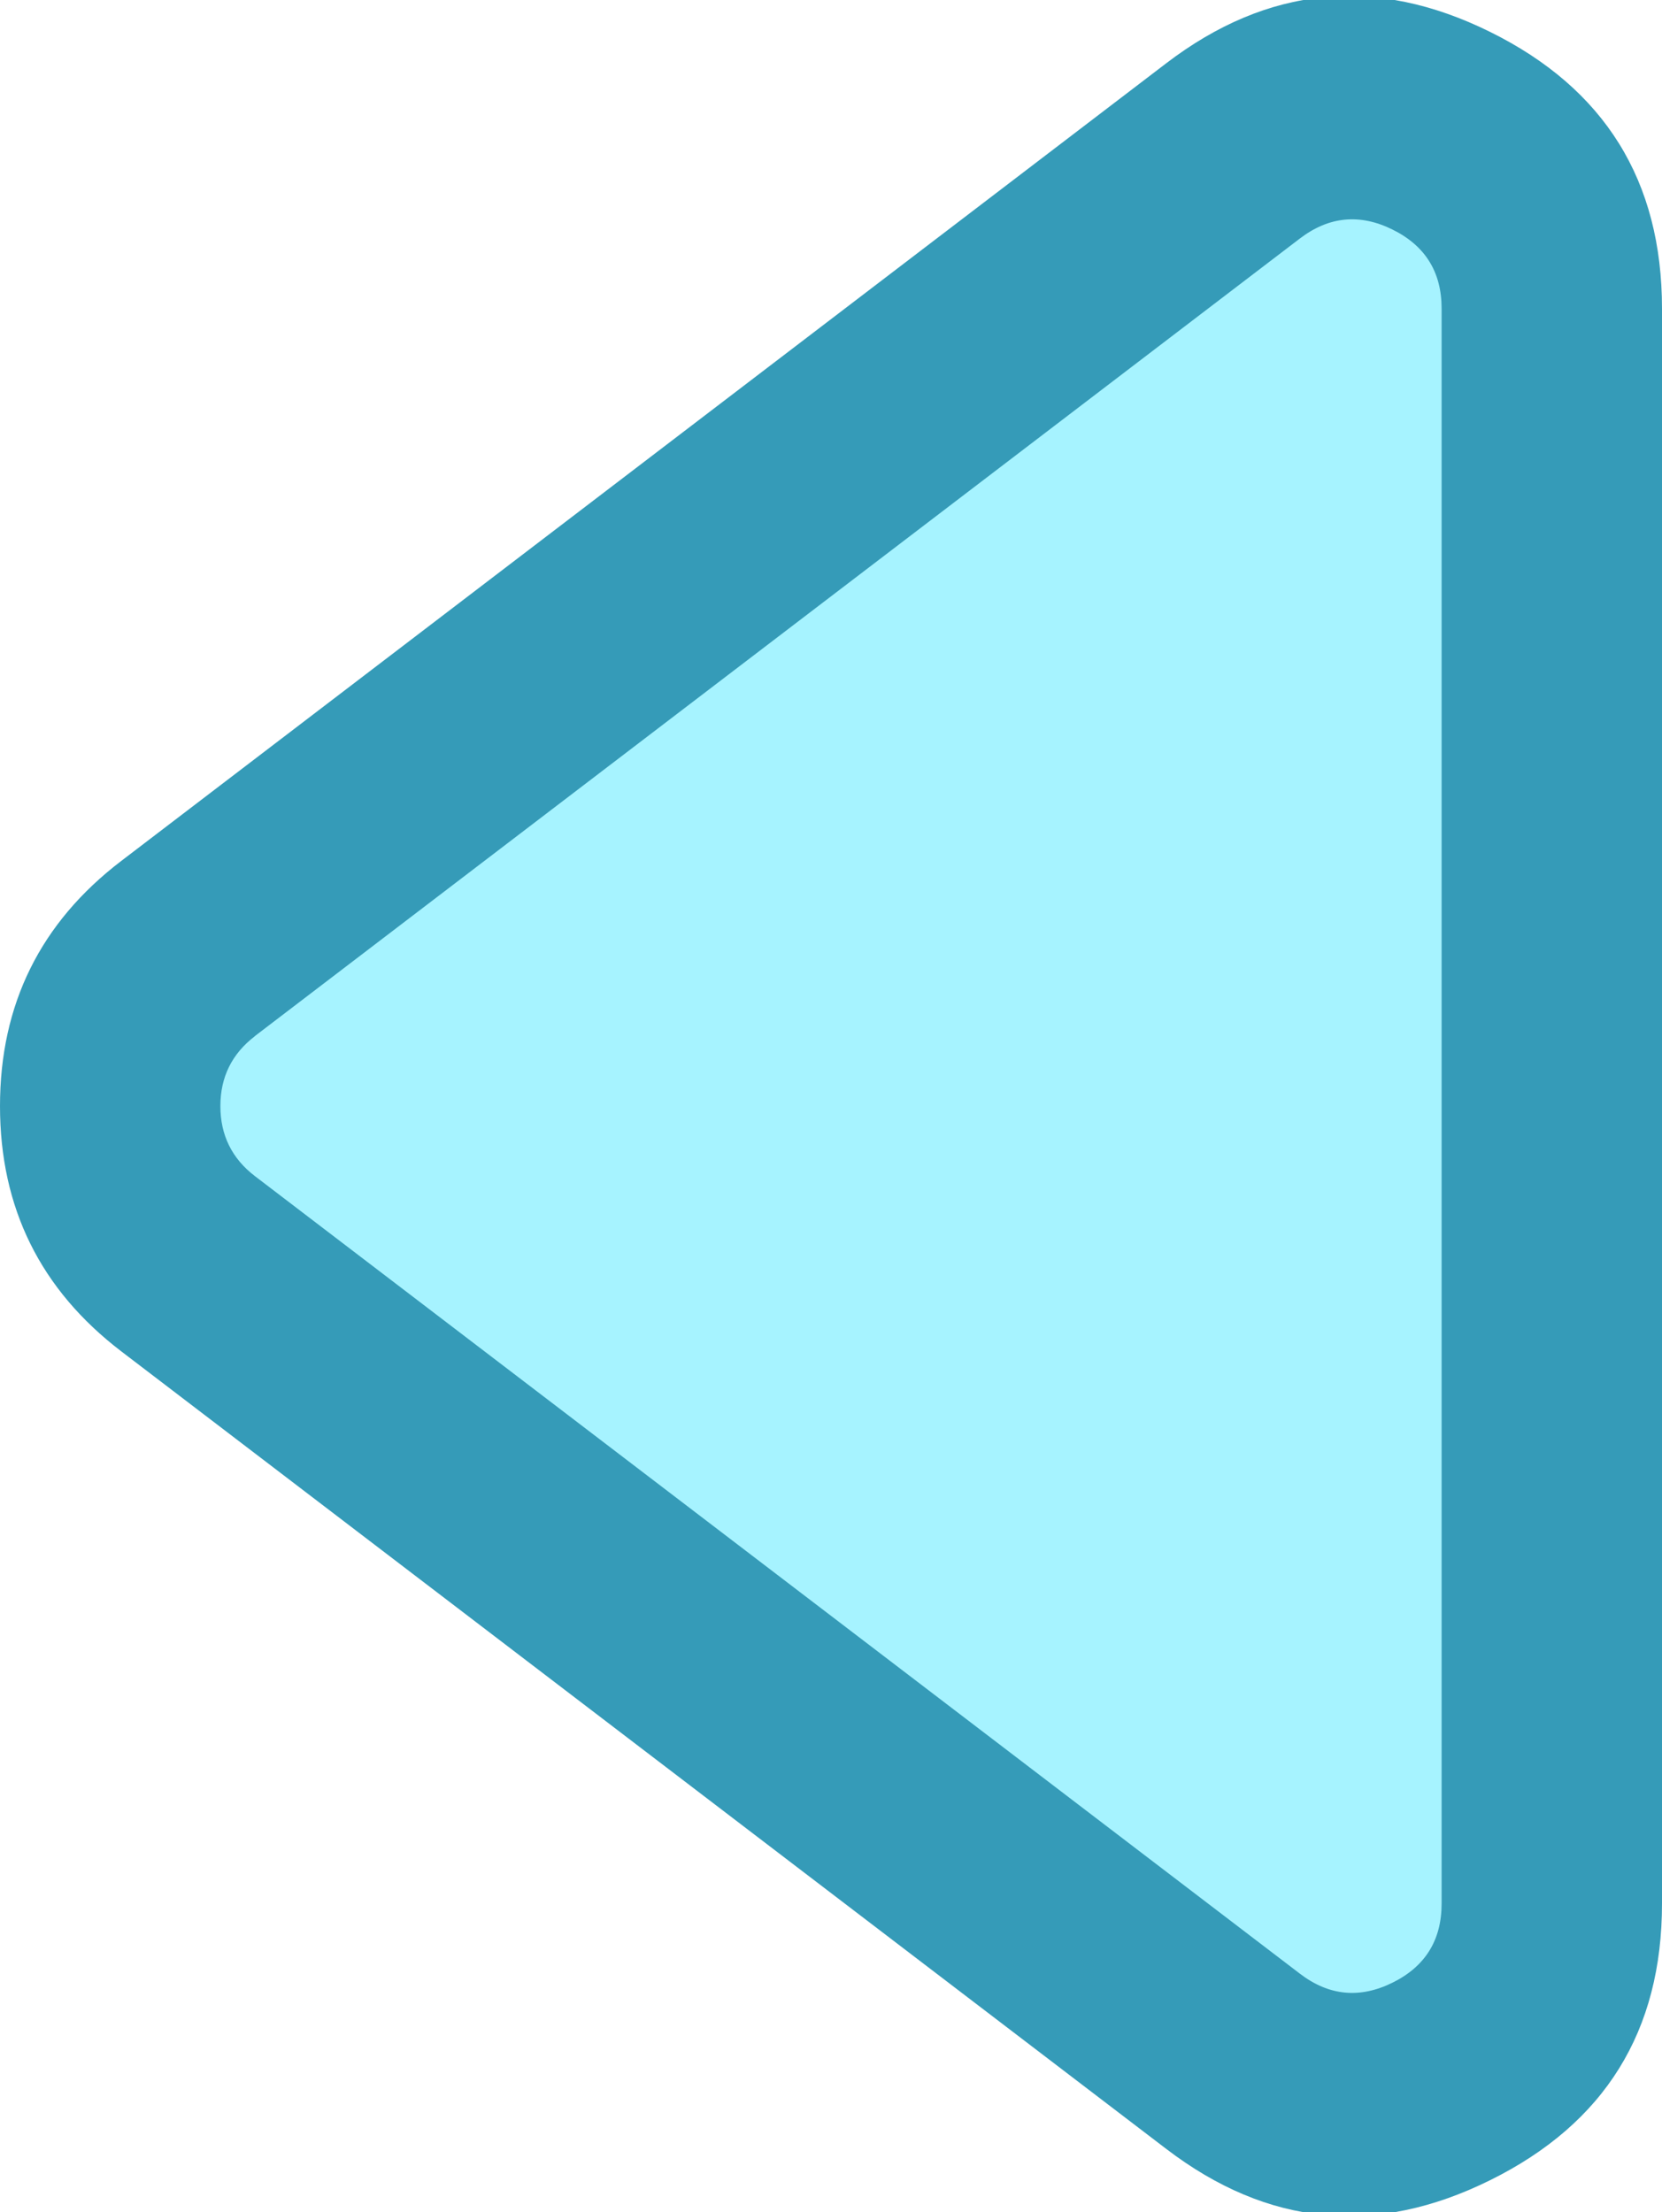
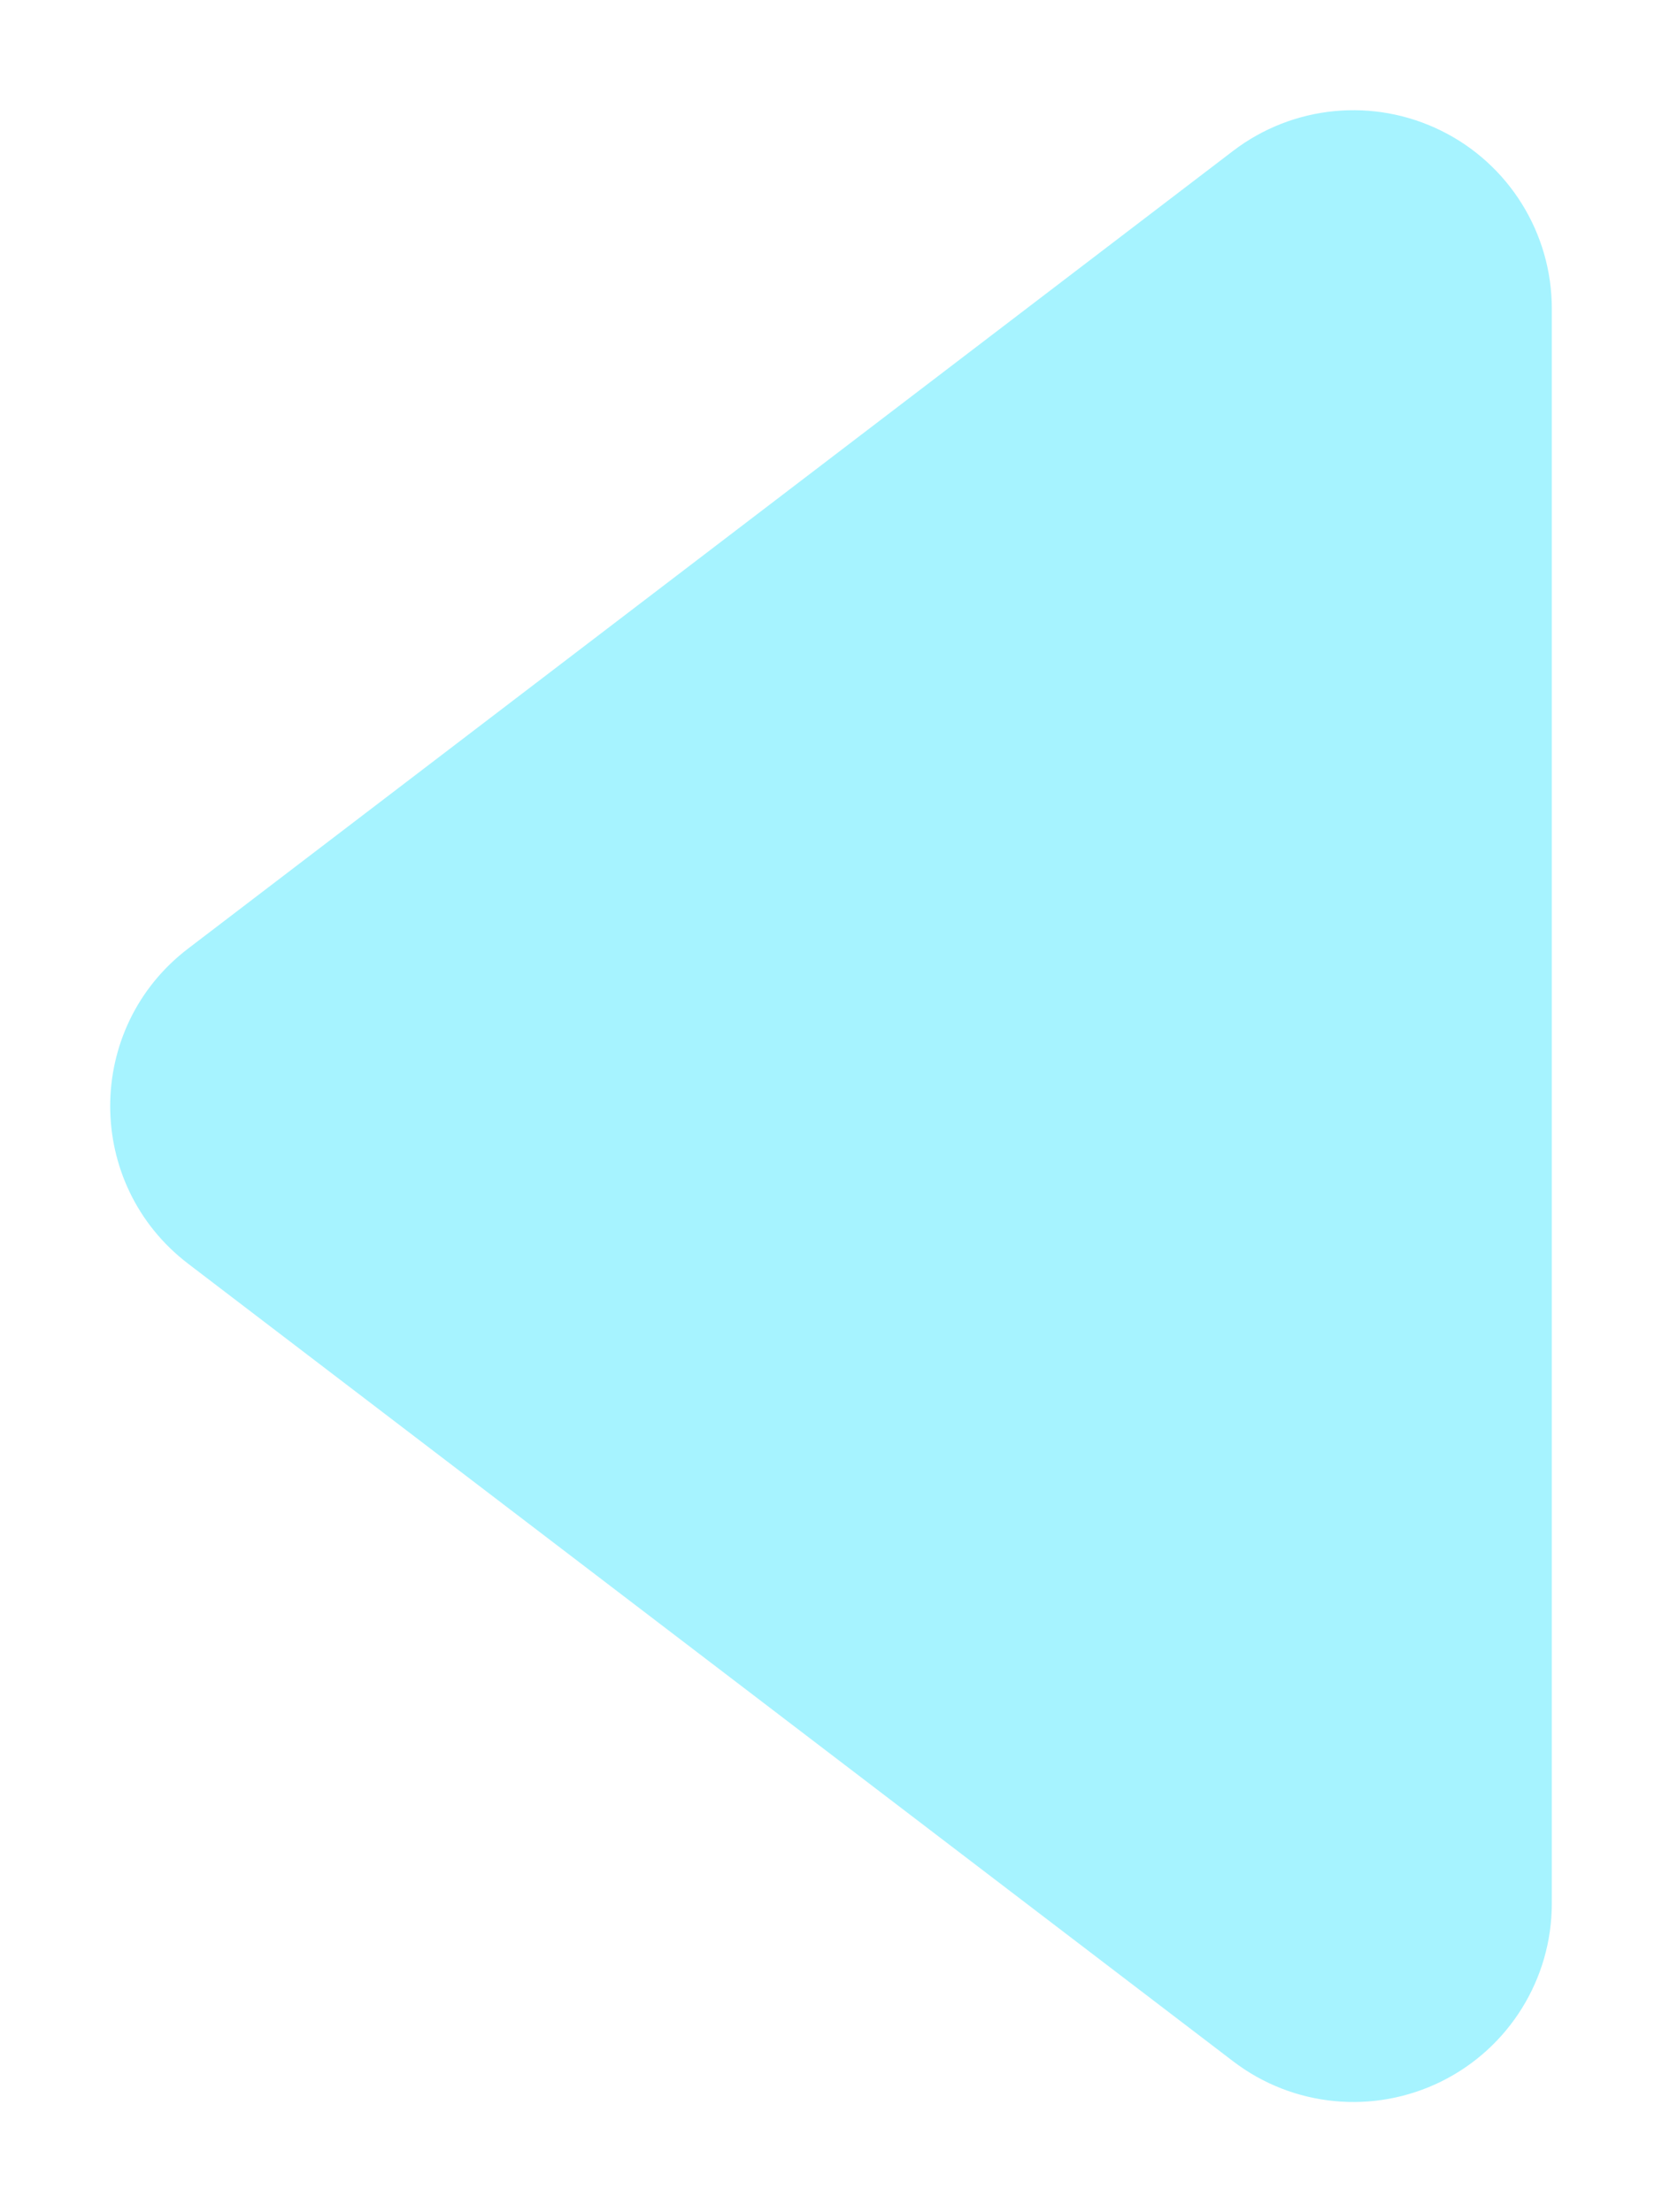
<svg xmlns="http://www.w3.org/2000/svg" fill="none" version="1.1" width="15.083" height="20.074" viewBox="0 0 15.083 20.074">
  <g transform="matrix(0,1,1,0,0,0)">
    <path d="M11.468,1.708L18.705,11.191C19.121,11.735,19.191,12.468,18.887,13.082C18.583,13.695,17.958,14.083,17.273,14.083L2.8,14.083C2.116,14.083,1.49,13.694,1.187,13.081C0.883,12.467,0.954,11.735,1.369,11.191L8.607,1.708C9.327,0.764,10.747,0.764,11.468,1.708Z" fill="#A6F3FF" fill-opacity="1" style="mix-blend-mode:passthrough" />
-     <path d="M10.037,2.399999999846969e-7Q8.652,2.399999999846969e-7,7.812,1.101L7.812,1.101L0.574,10.584Q-0.481,11.966,0.29,13.524Q1.061,15.083,2.8,15.083L17.272,15.083Q19.011,15.084,19.783,13.525Q20.556,11.967,19.5,10.584L12.263,1.101Q11.422,2.399999999846969e-7,10.037,2.399999999846969e-7ZM9.401,2.314L9.402,2.314Q9.642,2,10.037,2Q10.433,2,10.673,2.314L17.91,11.797Q18.212,12.192,17.991,12.638Q17.771,13.083,17.274,13.083L2.8,13.083Q2.303,13.083,2.083,12.637Q1.863,12.192,2.164,11.797L9.401,2.314Z" fill-rule="evenodd" fill="#359BB8" fill-opacity="1" />
  </g>
</svg>